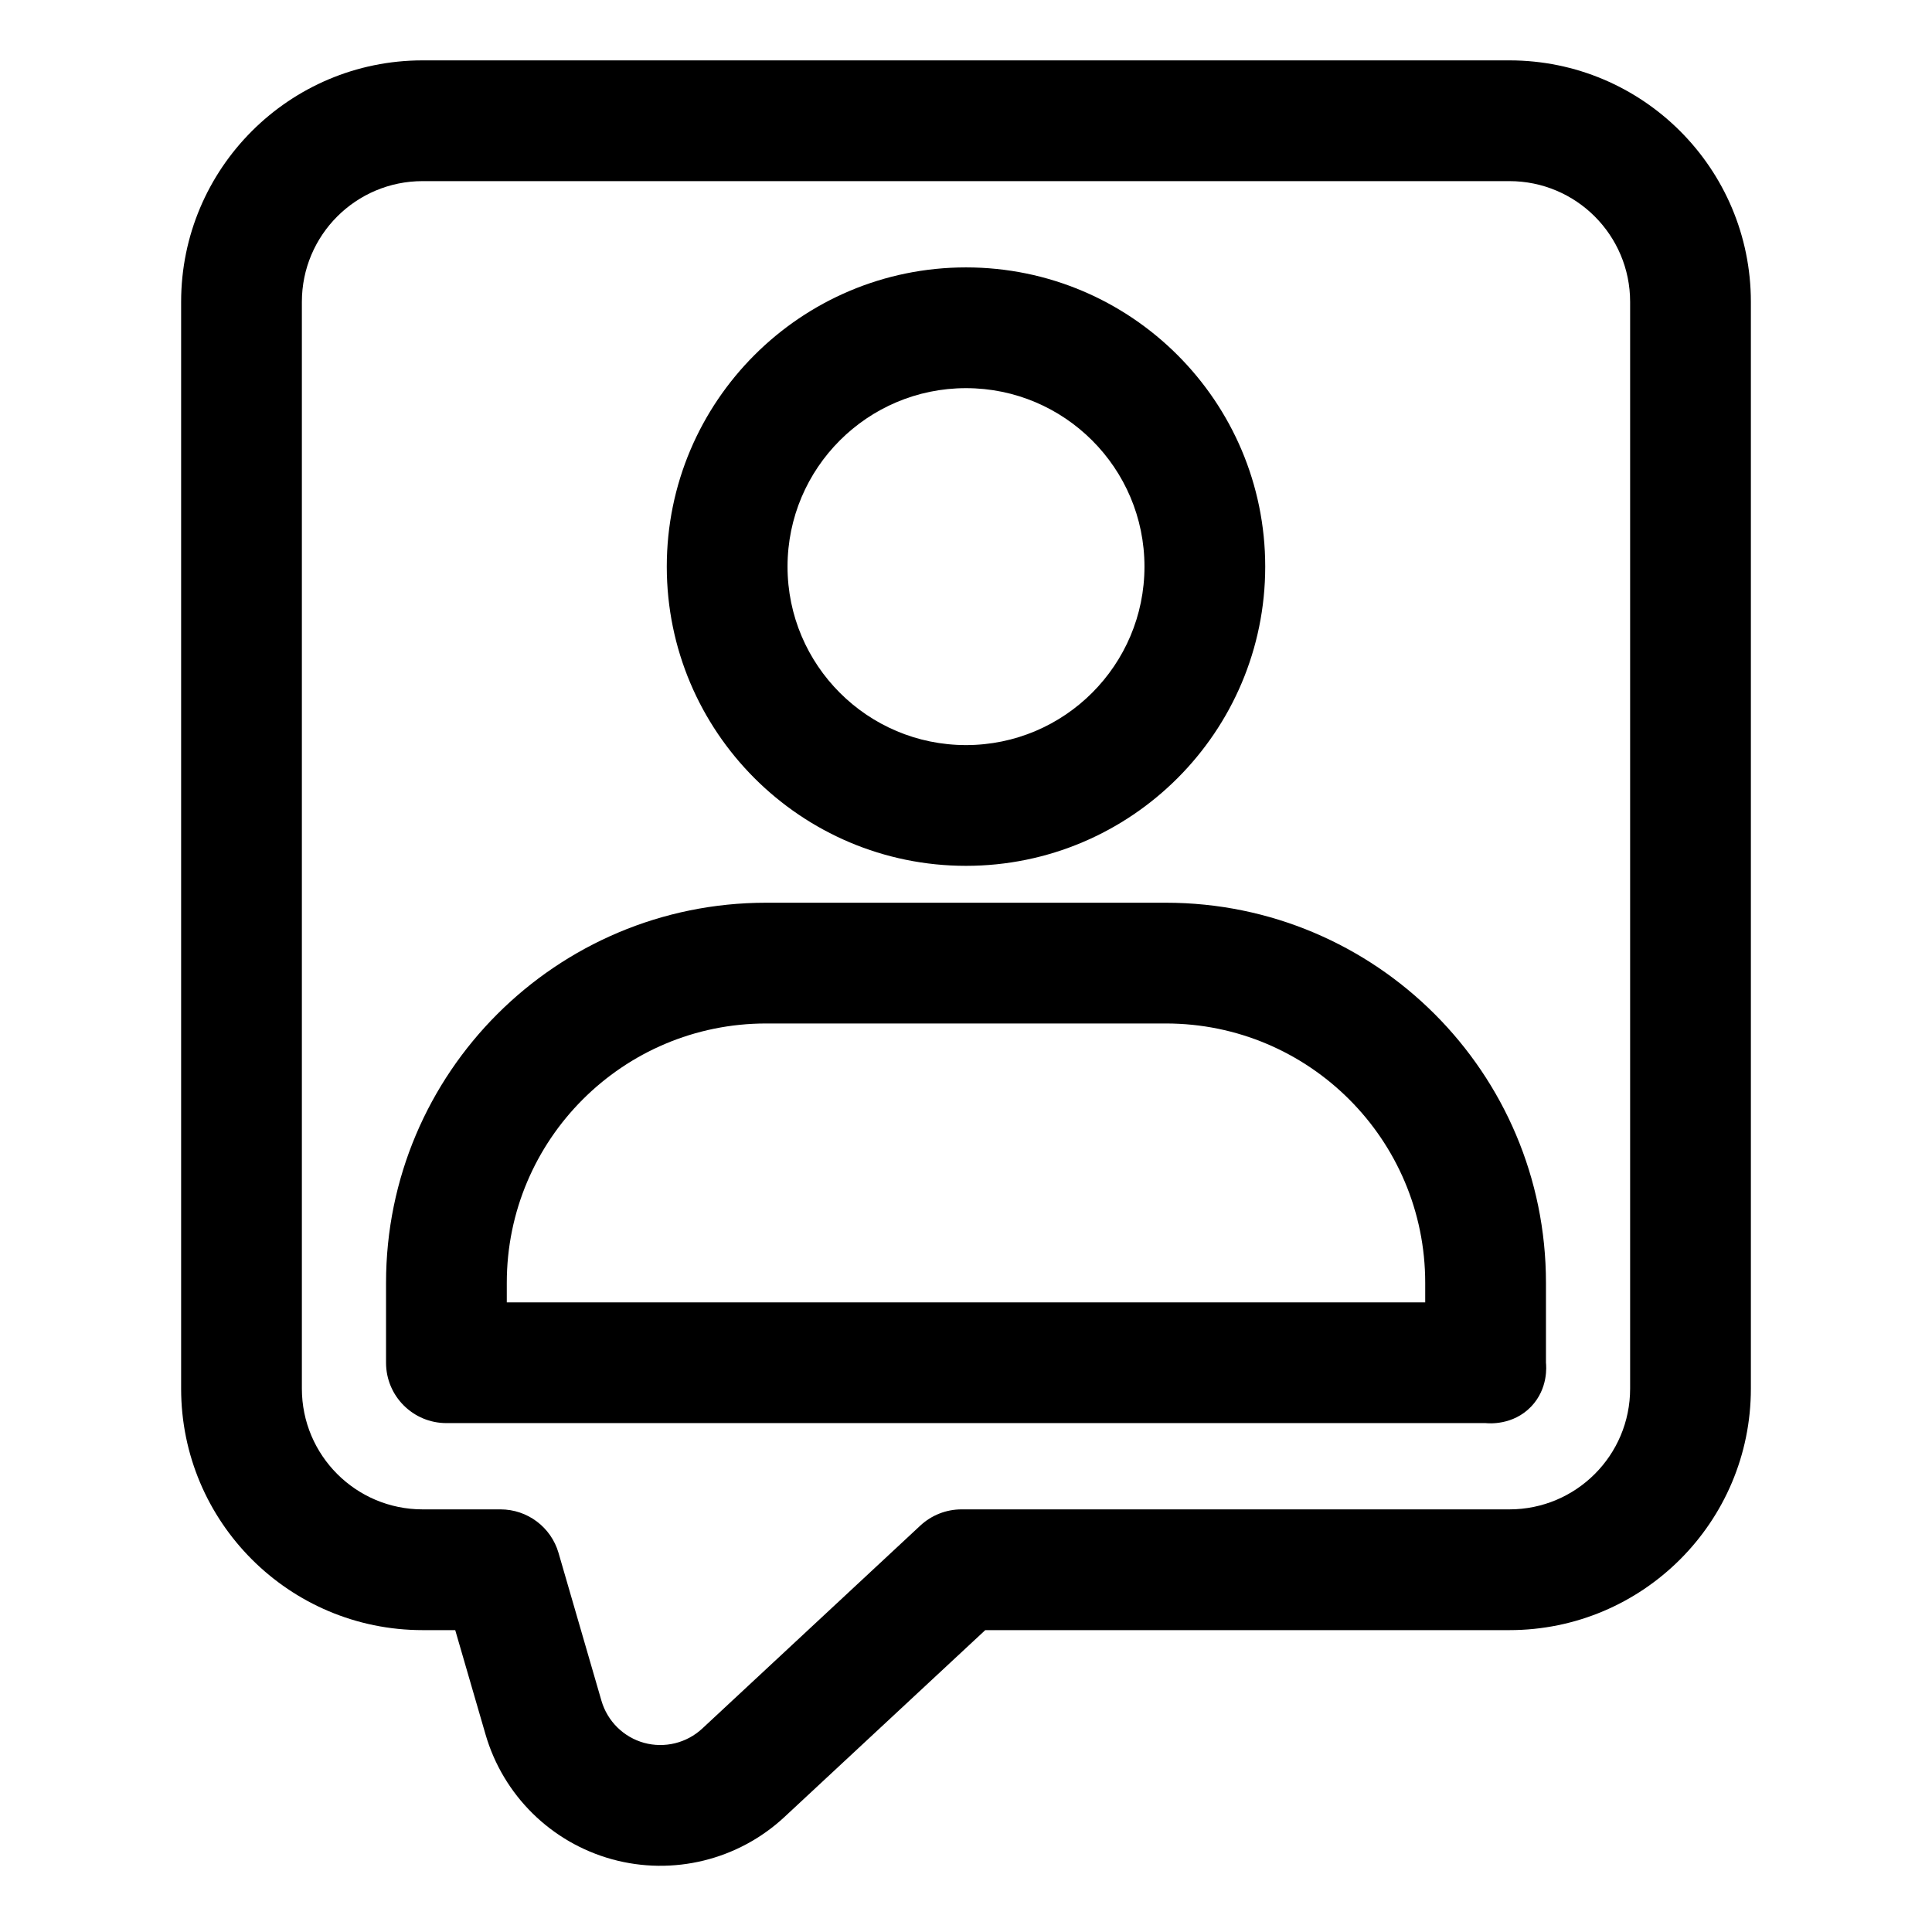
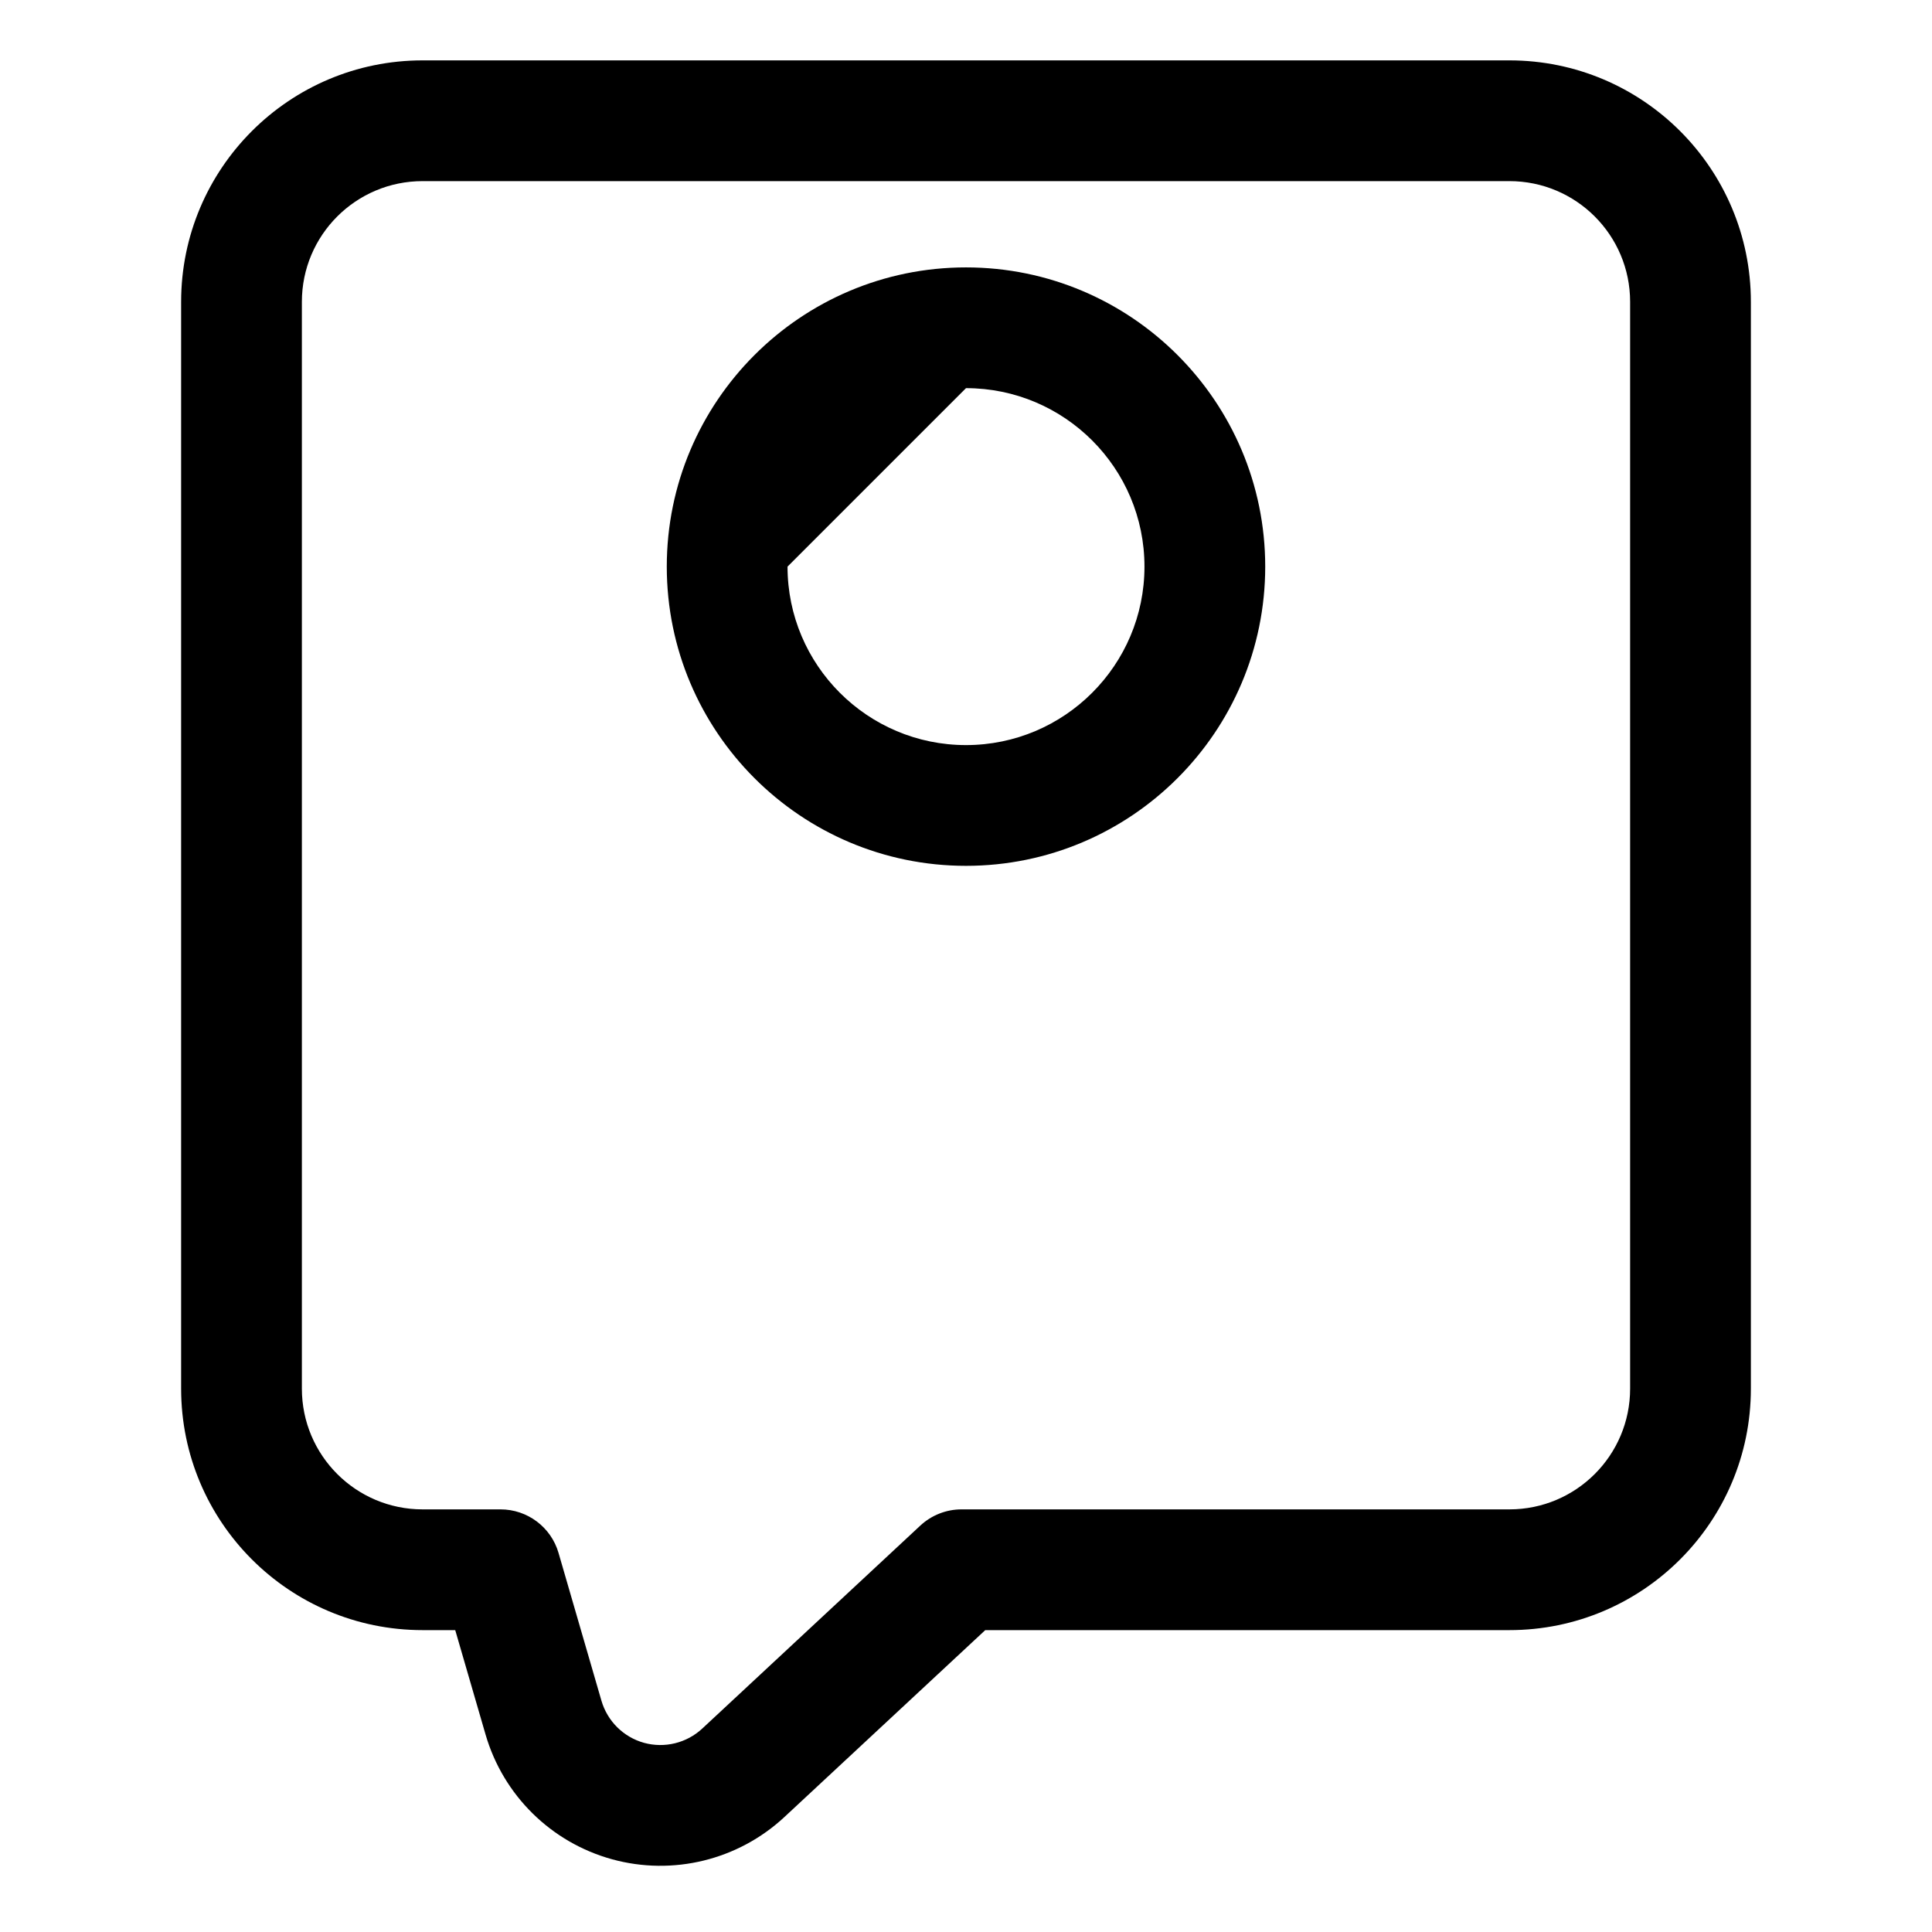
<svg xmlns="http://www.w3.org/2000/svg" id="Capa_1" enable-background="new 0 0 512 512" height="512" viewBox="0 0 512 512" width="512">
  <g clip-rule="evenodd" fill-rule="evenodd">
-     <path d="m393.696 377.136h-275.392c-8.832 0-16-7.152-16-16 0 0 0-8.72 0-21.184 0-55.632 45.104-100.72 100.736-100.72h105.92c55.632 0 100.736 45.088 100.736 100.72v21.184c.091.839.643 6.855-3.932 11.63-4.831 5.042-11.311 4.452-12.068 4.37zm-16-32v-5.184c0-37.952-30.784-68.72-68.736-68.72-33.648 0-72.272 0-105.92 0-37.952 0-68.736 30.768-68.736 68.72v5.184z" />
-     <path d="m256 70.864c-43.76 0-79.296 35.52-79.296 79.296 0 43.76 35.536 79.296 79.296 79.296s79.296-35.536 79.296-79.296c0-43.776-35.536-79.296-79.296-79.296zm0 32c26.096 0 47.296 21.184 47.296 47.296 0 26.096-21.2 47.296-47.296 47.296s-47.296-21.2-47.296-47.296c0-26.112 21.2-47.296 47.296-47.296z" />
+     <path d="m256 70.864c-43.76 0-79.296 35.52-79.296 79.296 0 43.76 35.536 79.296 79.296 79.296s79.296-35.536 79.296-79.296c0-43.776-35.536-79.296-79.296-79.296zm0 32c26.096 0 47.296 21.184 47.296 47.296 0 26.096-21.2 47.296-47.296 47.296s-47.296-21.2-47.296-47.296z" />
    <path d="m120.64 432h-8.64c-35.344 0-64-28.656-64-64v-288c0-35.344 28.656-64 64-64h288c35.344 0 64 28.656 64 64v288c0 35.344-28.656 64-64 64h-138.896l-53.216 49.52c-12.256 11.408-29.568 15.648-45.712 11.2-16.16-4.464-28.832-16.976-33.504-33.072zm27.376-20.464c-1.984-6.832-8.256-11.536-15.376-11.536h-20.64c-17.68 0-32-14.32-32-32v-288c0-17.68 14.32-32 32-32h288c17.68 0 32 14.32 32 32v288c0 17.68-14.32 32-32 32h-145.2c-4.032 0-7.936 1.536-10.896 4.288l-57.808 53.808c-4.144 3.84-9.968 5.264-15.408 3.776-5.44-1.504-9.712-5.728-11.296-11.152z" />
  </g>
</svg>